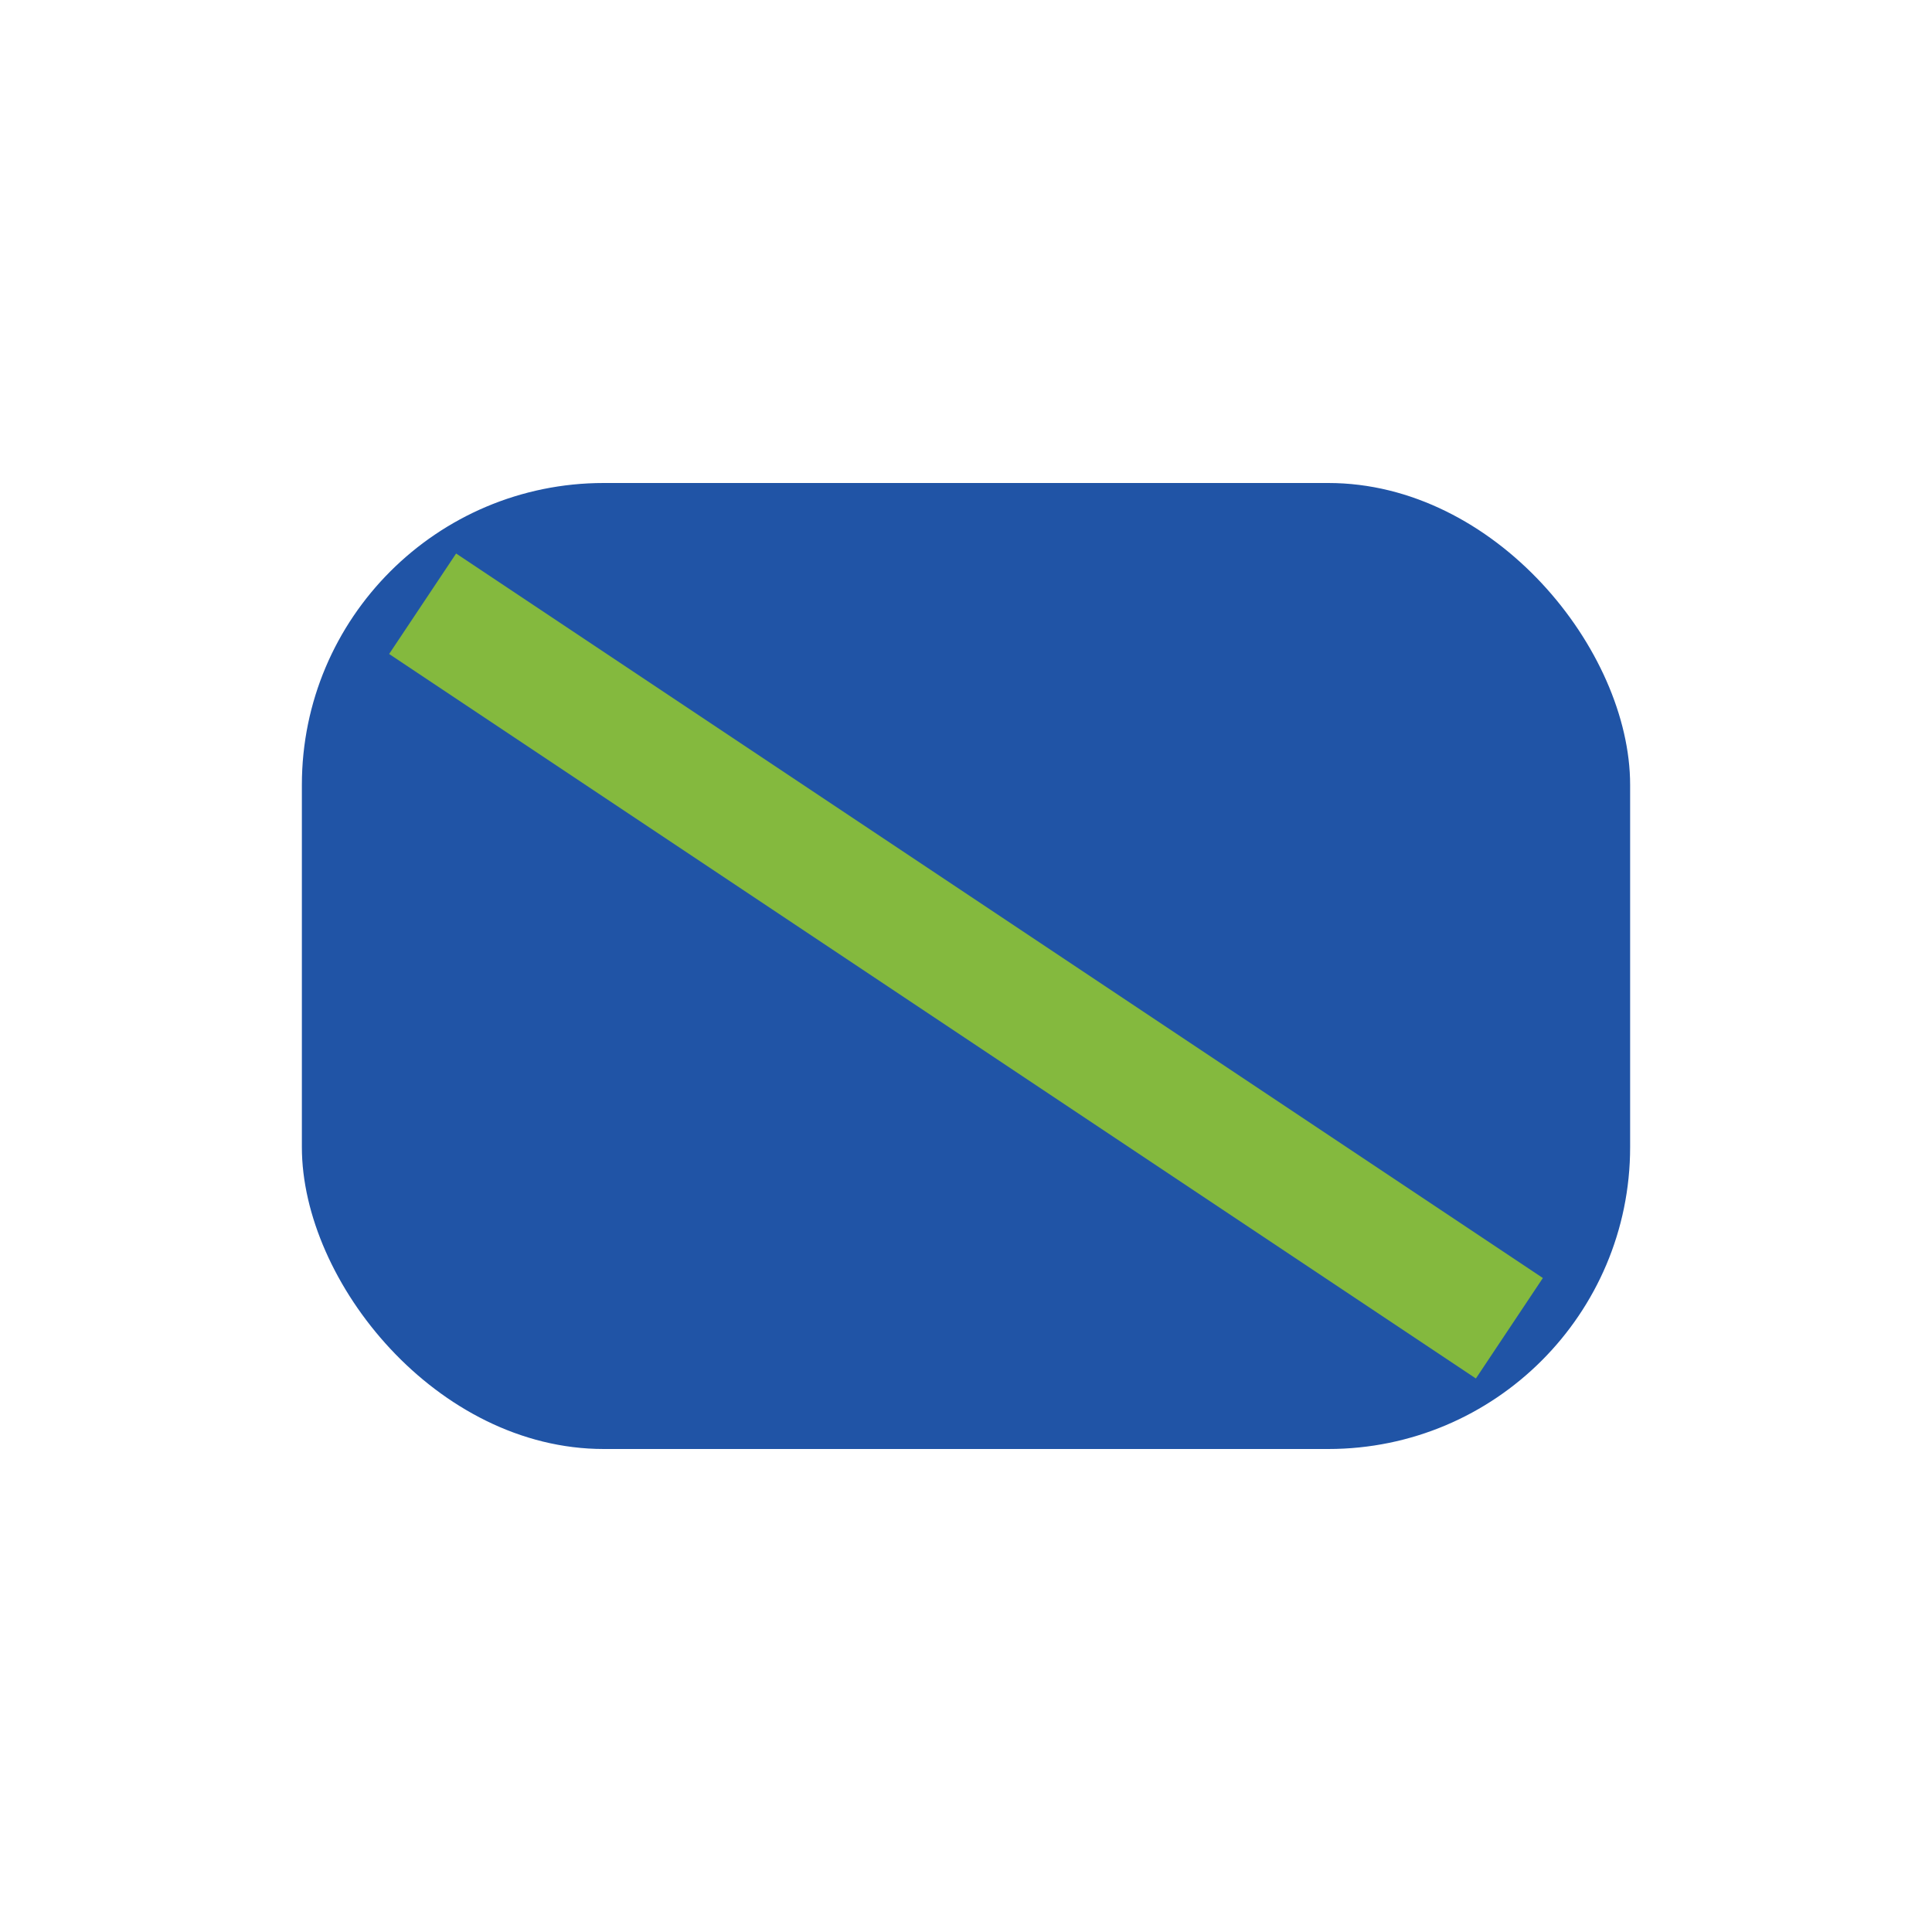
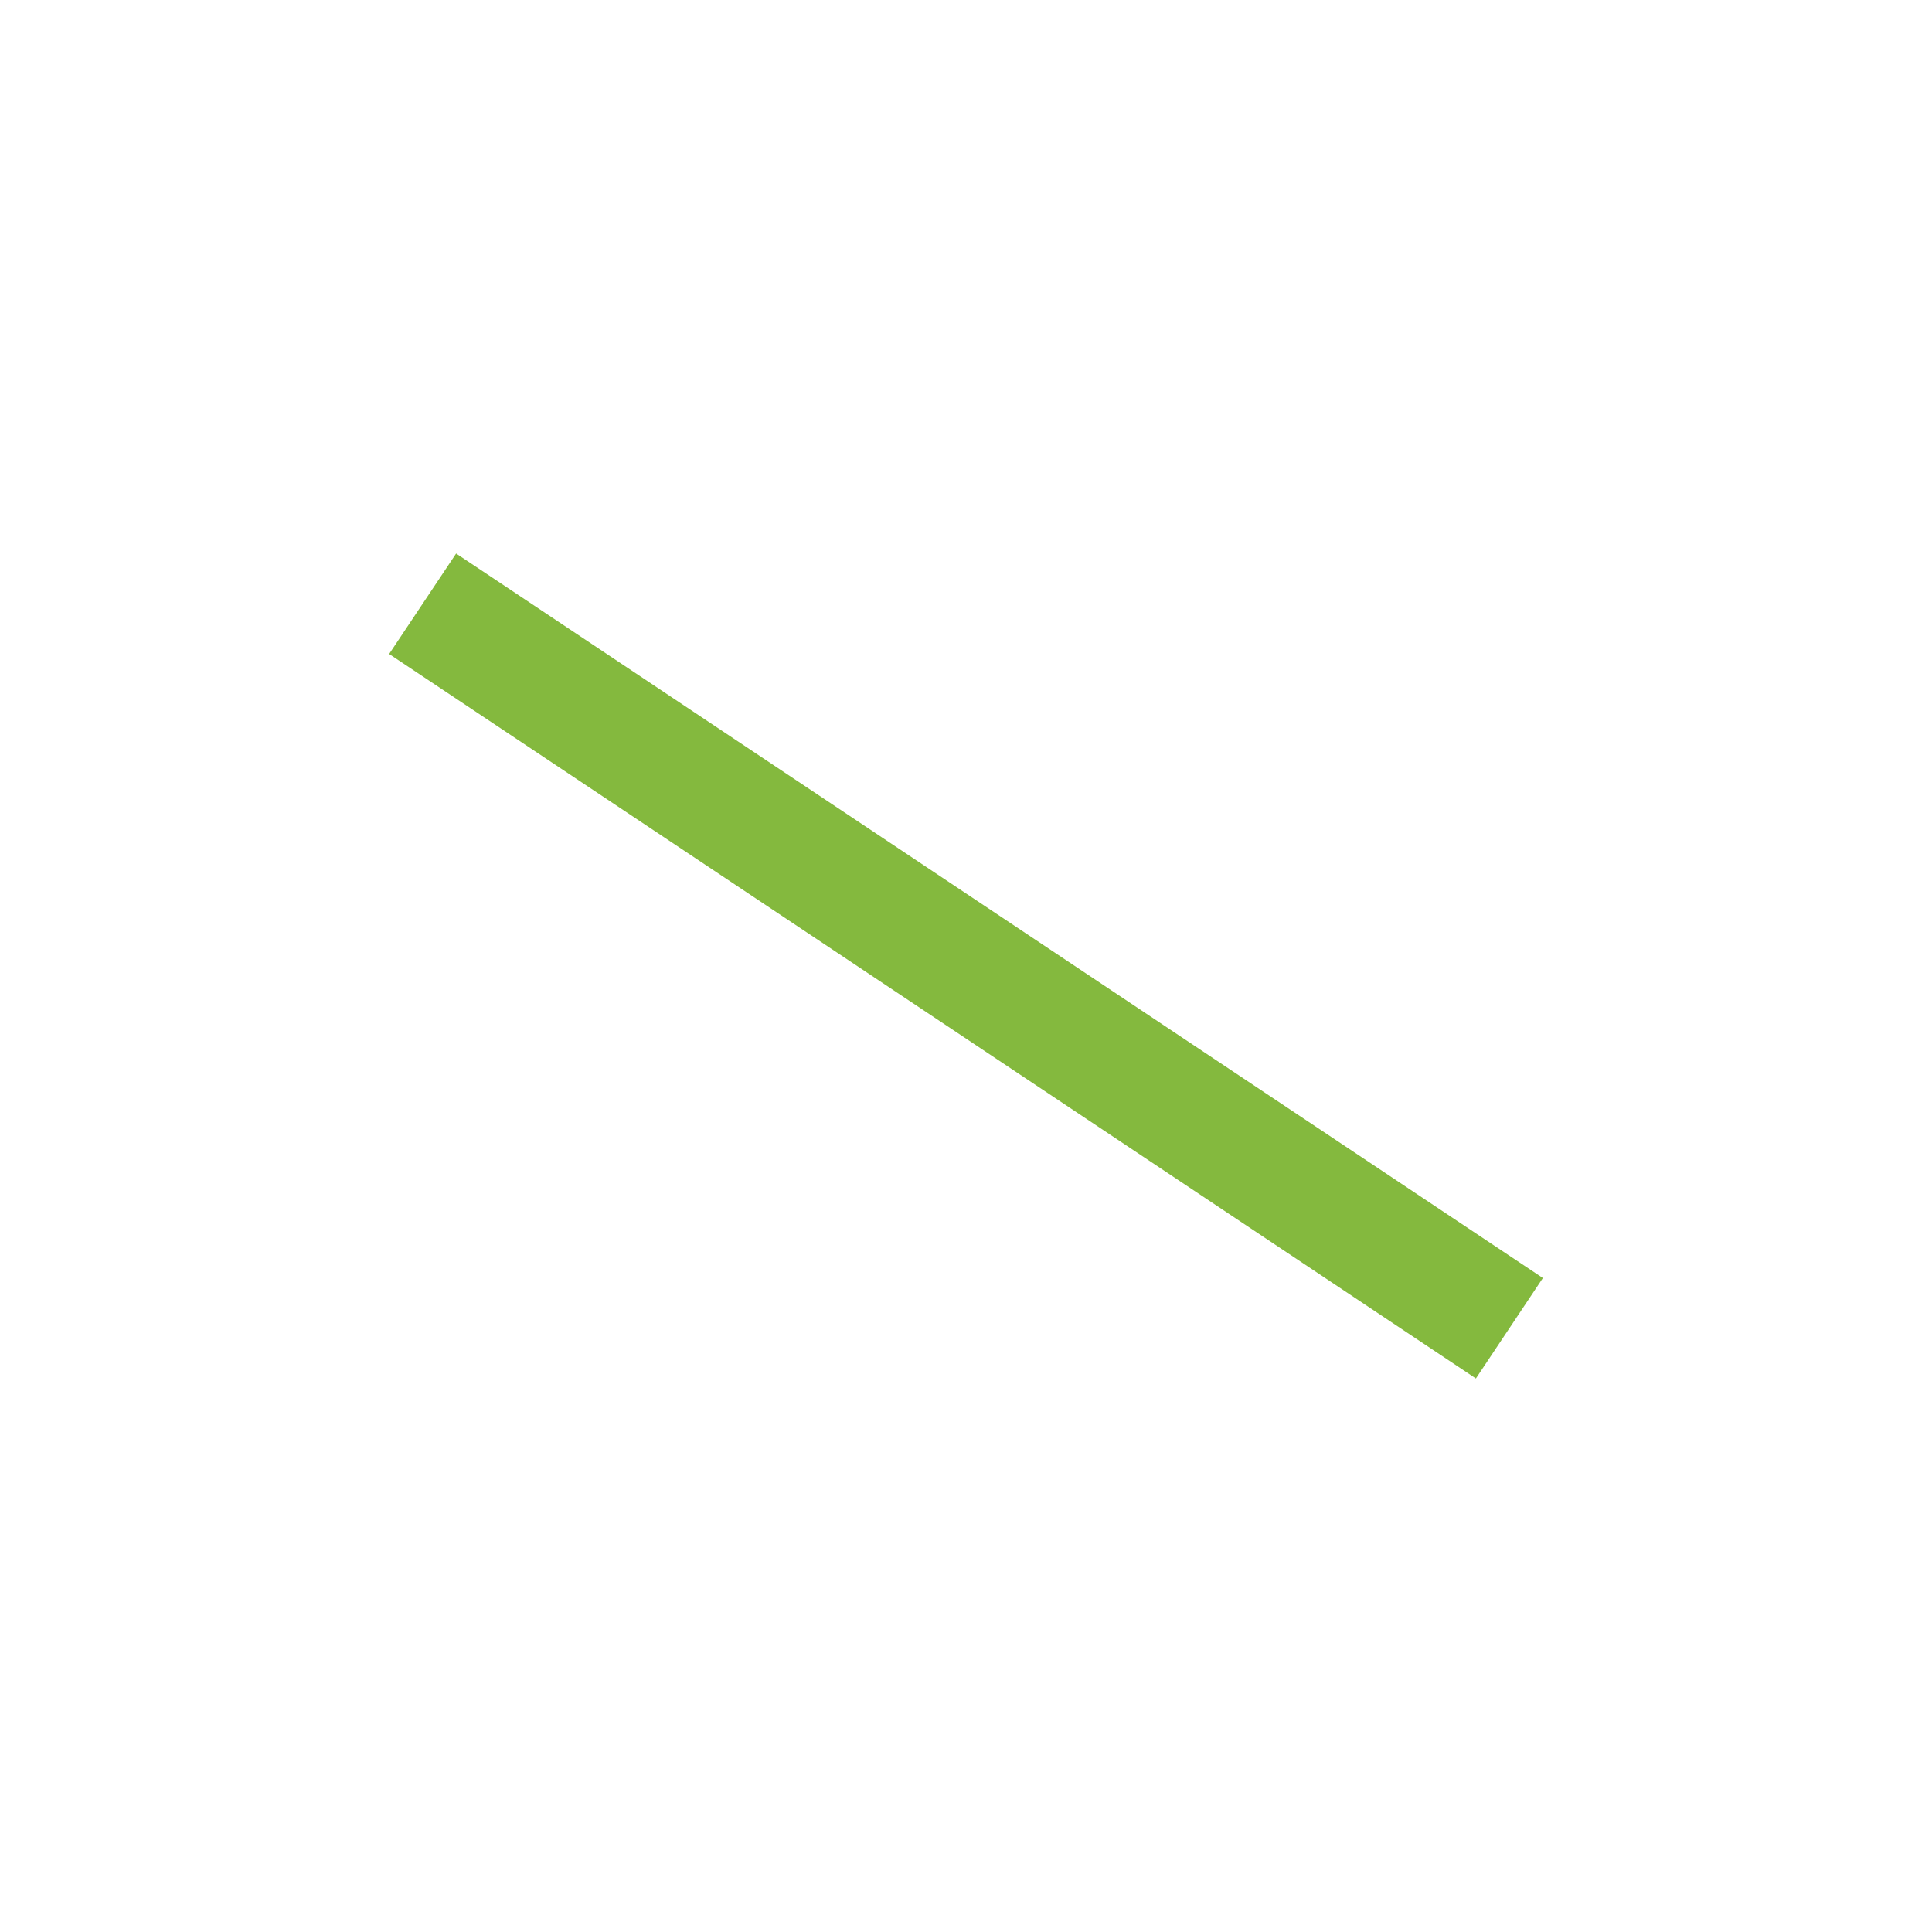
<svg xmlns="http://www.w3.org/2000/svg" width="32" height="32" viewBox="0 0 32 32">
-   <rect x="5" y="8" width="22" height="16" rx="5" fill="#2054A6" />
  <path d="M7 10l18 12" stroke="#84B93E" stroke-width="2" />
</svg>